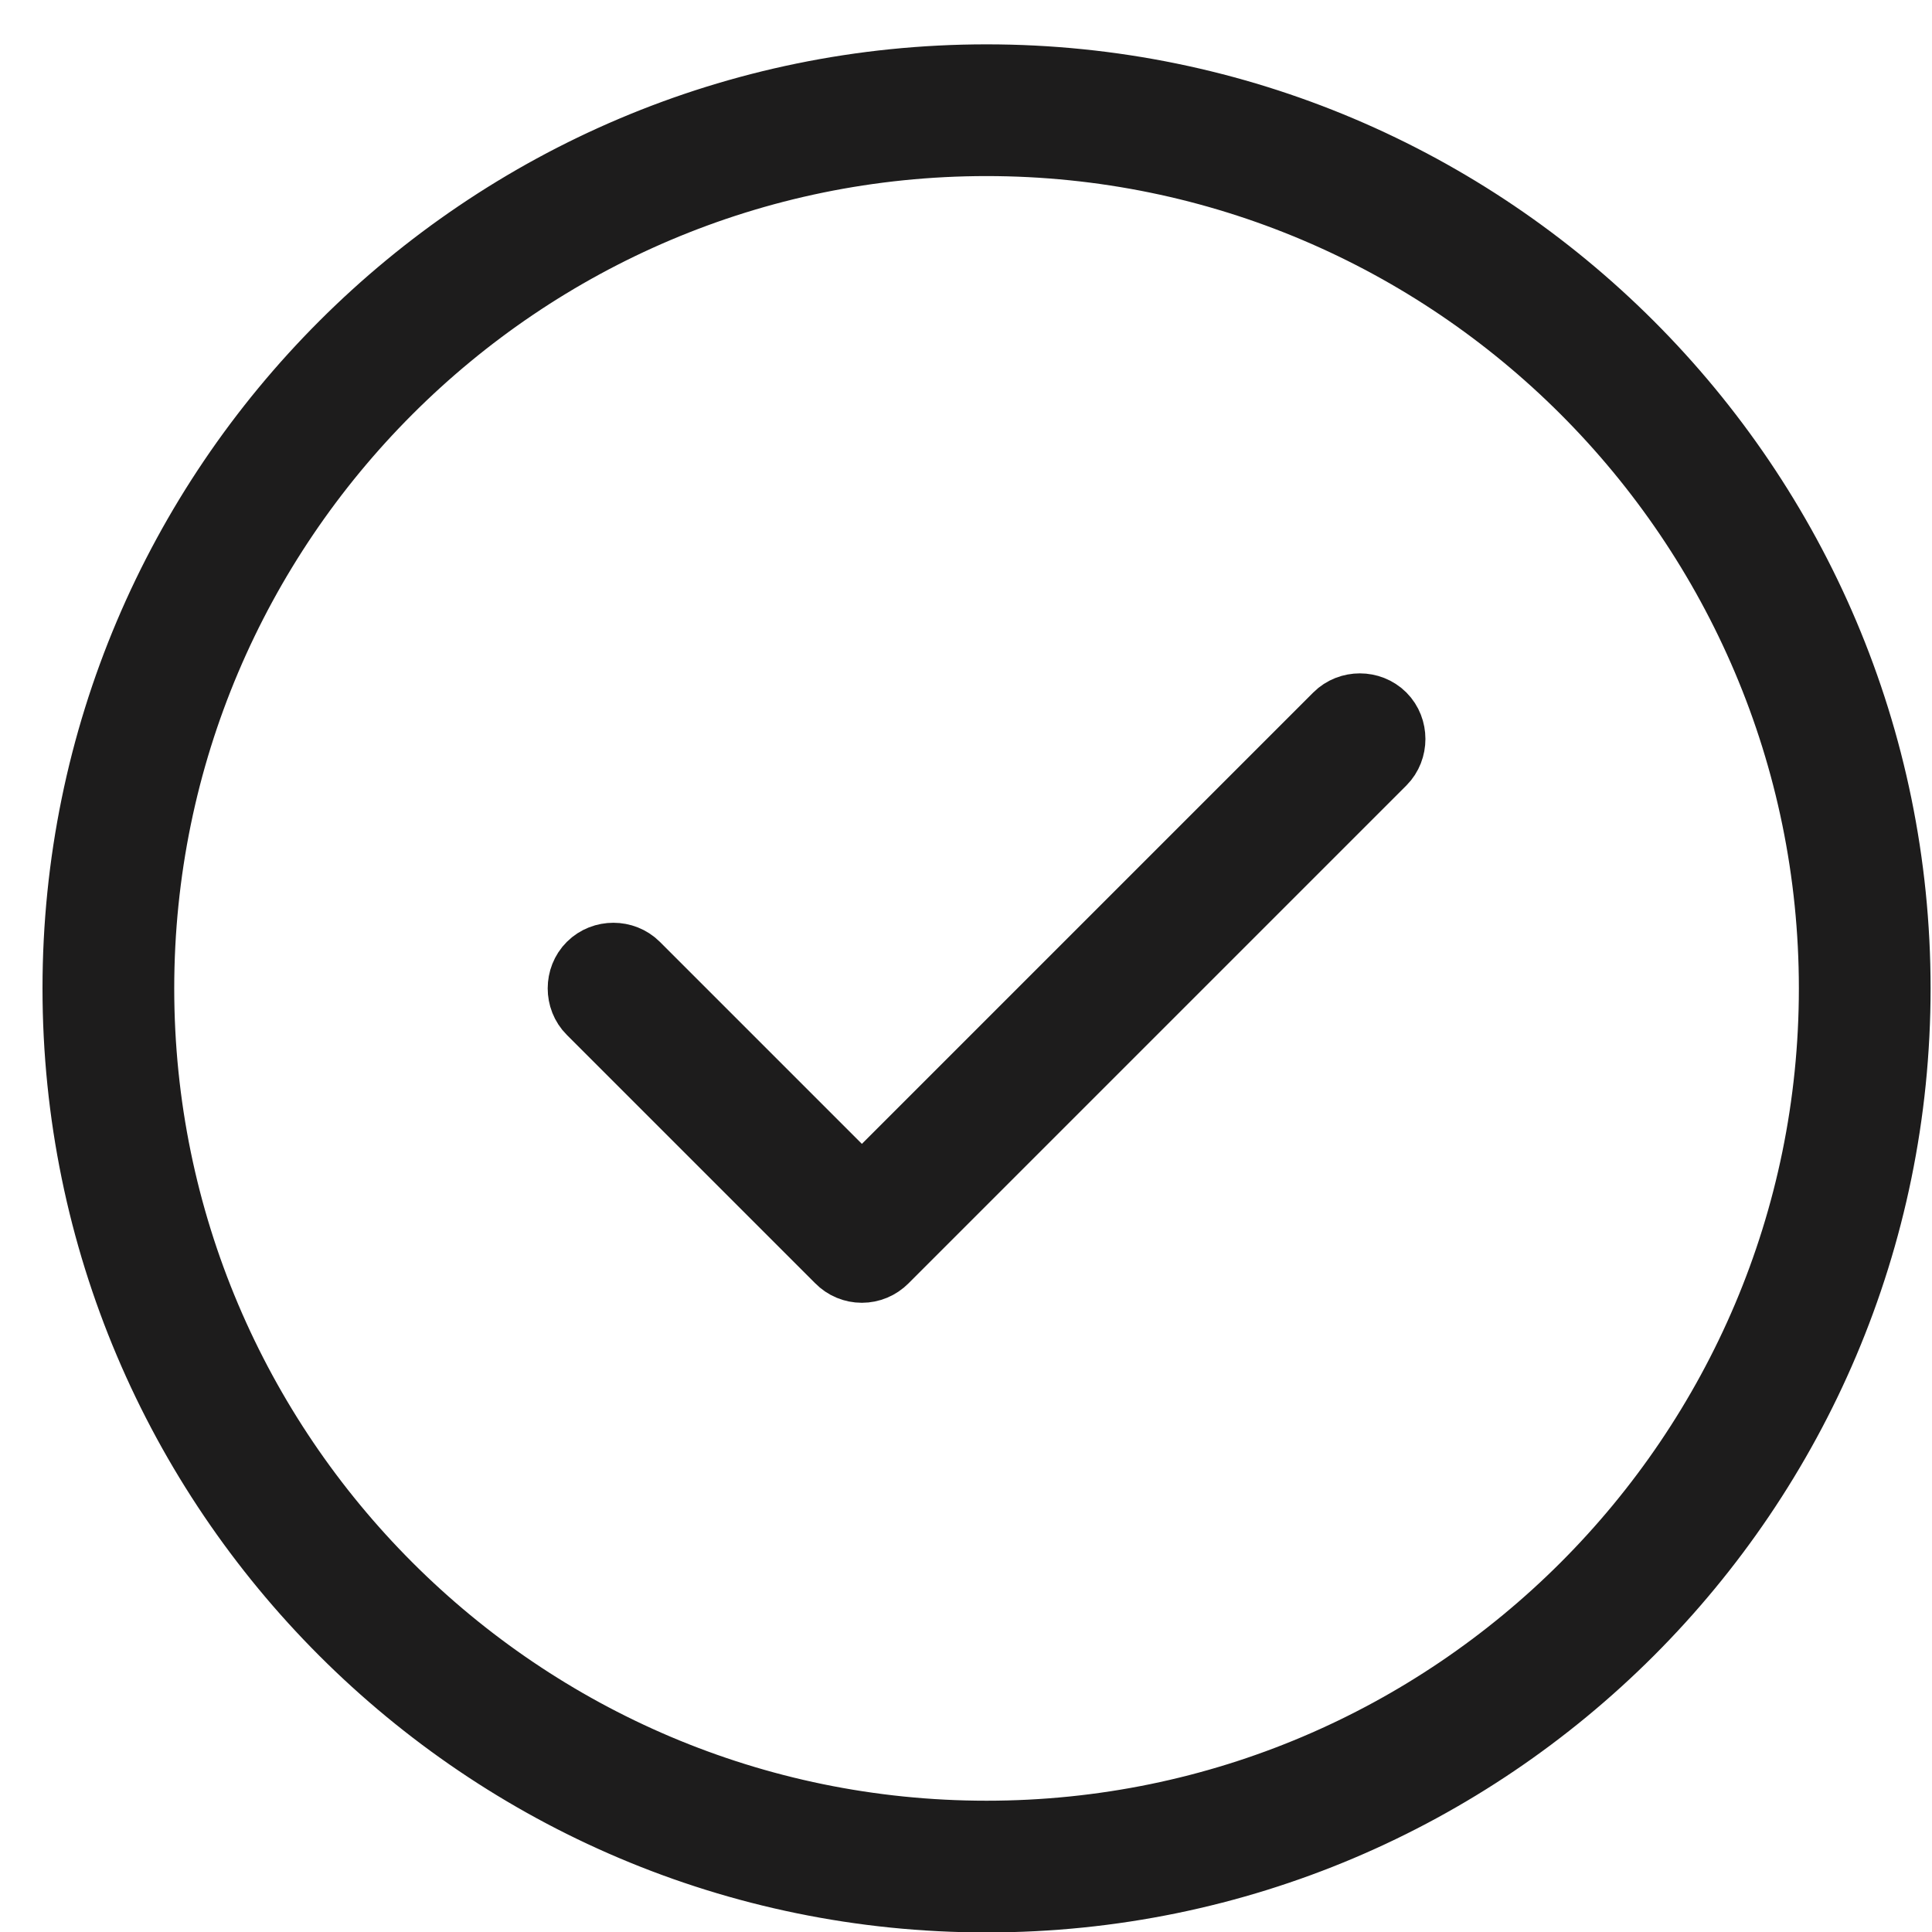
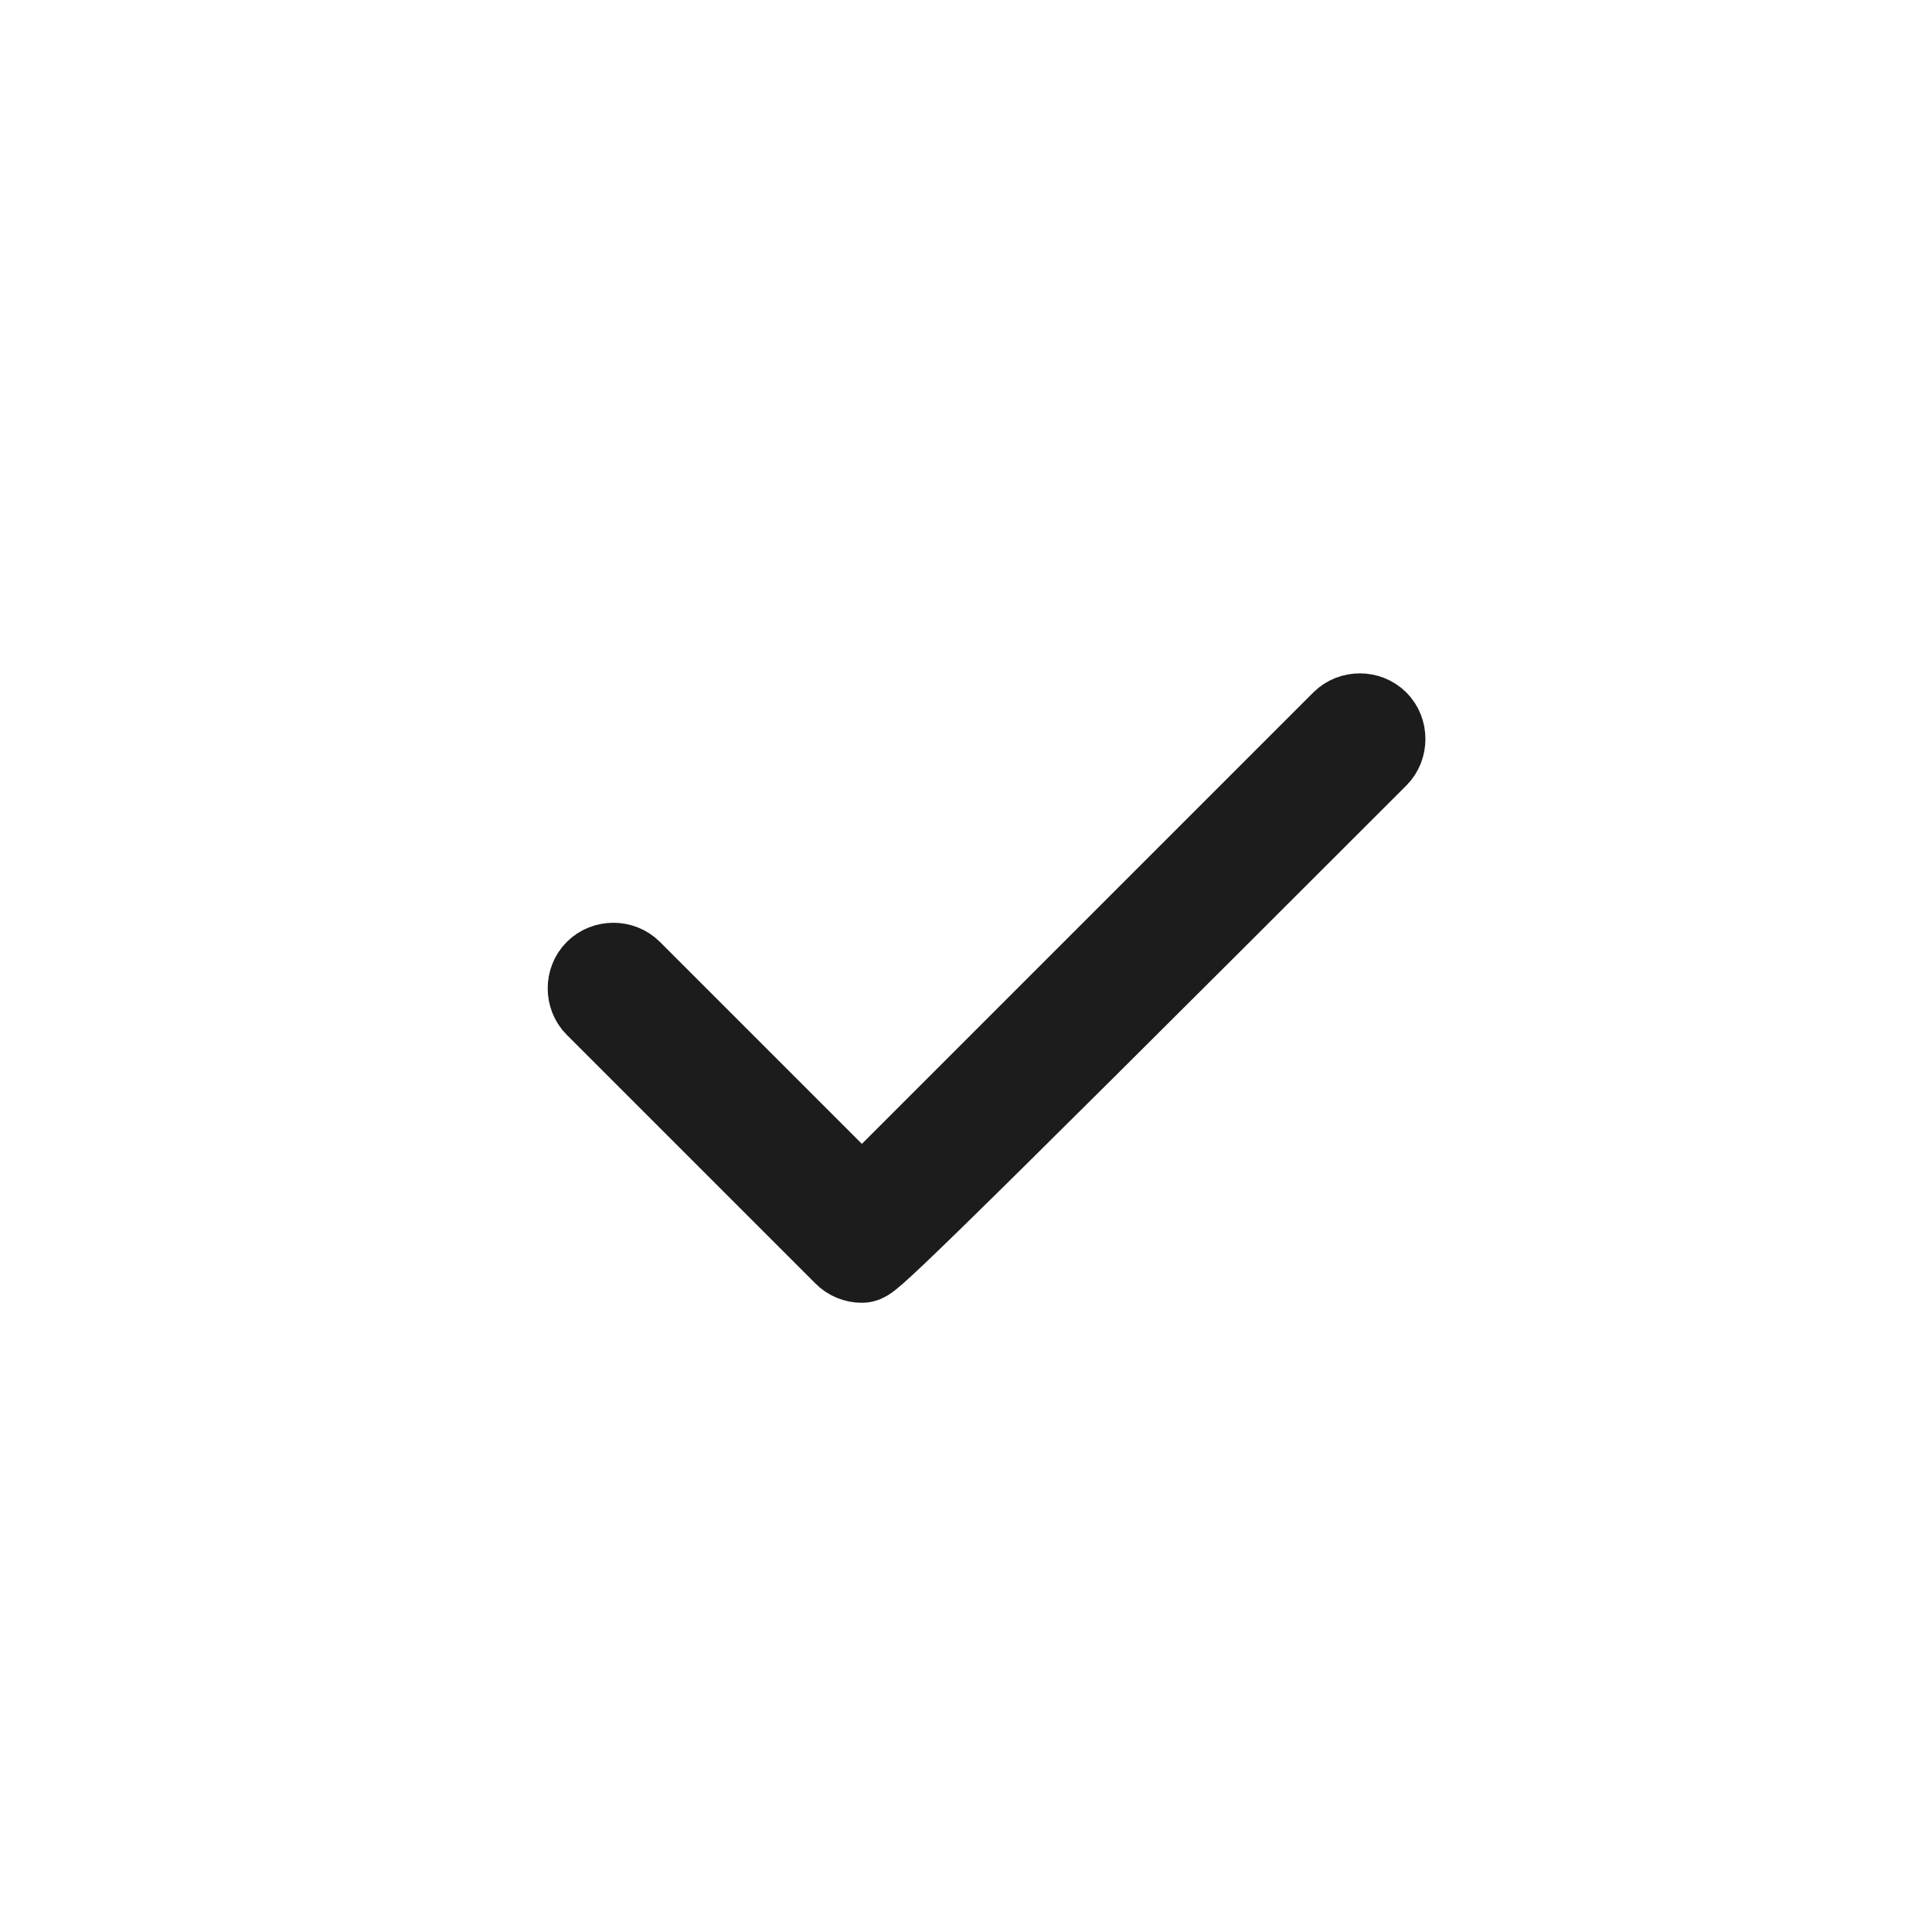
<svg xmlns="http://www.w3.org/2000/svg" width="22" height="22" viewBox="0 0 22 22" fill="none">
  <g id="vuesax/outline/tick-circle">
    <g id="tick-circle">
-       <path id="Vector" d="M11.234 21.505C5.581 21.505 0.984 16.909 0.984 11.255C0.984 5.601 5.581 1.005 11.234 1.005C16.888 1.005 21.484 5.601 21.484 11.255C21.484 16.909 16.888 21.505 11.234 21.505ZM11.234 1.505C5.858 1.505 1.484 5.879 1.484 11.255C1.484 16.631 5.858 21.005 11.234 21.005C16.61 21.005 20.984 16.631 20.984 11.255C20.984 5.879 16.61 1.505 11.234 1.505Z" stroke="#1D1C1C" />
-       <path id="Vector_2" d="M9.461 13.379L9.814 13.732L10.168 13.379L15.308 8.239C15.403 8.144 15.566 8.144 15.661 8.239C15.755 8.333 15.755 8.497 15.661 8.591L9.991 14.261C9.943 14.309 9.88 14.335 9.814 14.335C9.748 14.335 9.685 14.309 9.638 14.261L6.808 11.431C6.713 11.337 6.713 11.173 6.808 11.079C6.903 10.984 7.066 10.984 7.161 11.079L9.461 13.379Z" stroke="#1D1C1C" />
+       <path id="Vector_2" d="M9.461 13.379L9.814 13.732L10.168 13.379L15.308 8.239C15.403 8.144 15.566 8.144 15.661 8.239C15.755 8.333 15.755 8.497 15.661 8.591C9.943 14.309 9.88 14.335 9.814 14.335C9.748 14.335 9.685 14.309 9.638 14.261L6.808 11.431C6.713 11.337 6.713 11.173 6.808 11.079C6.903 10.984 7.066 10.984 7.161 11.079L9.461 13.379Z" stroke="#1D1C1C" />
    </g>
  </g>
</svg>